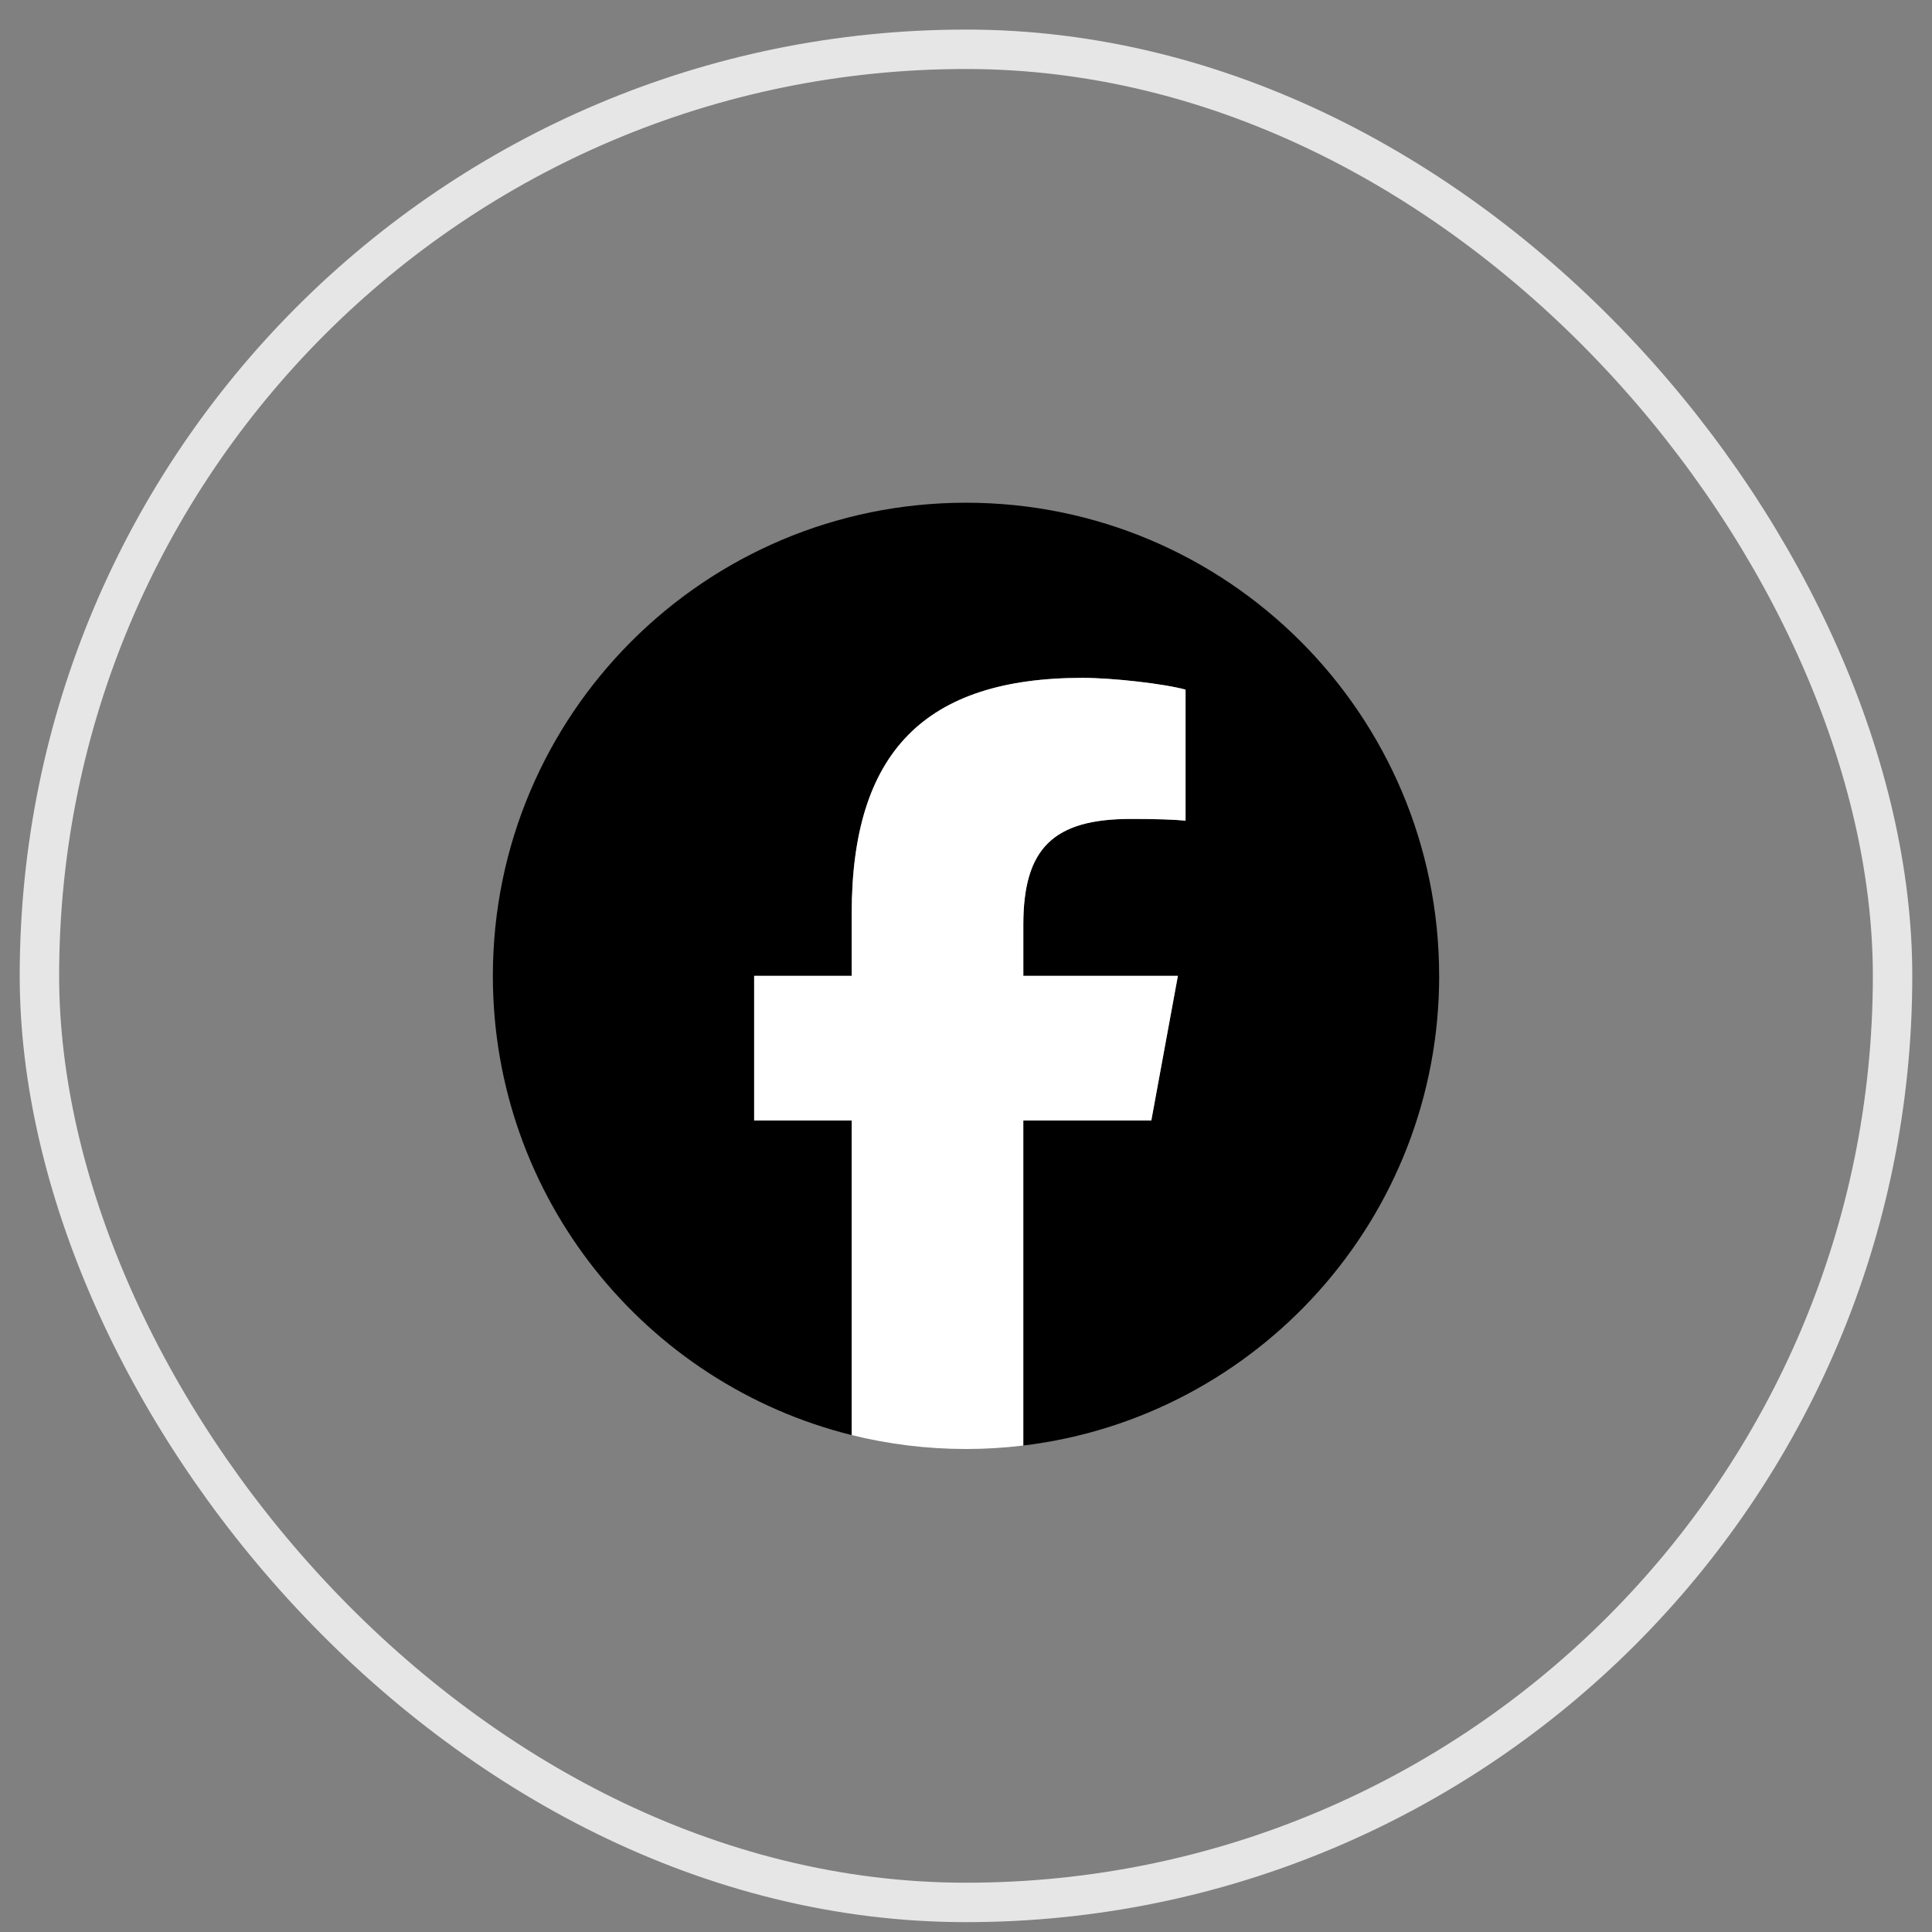
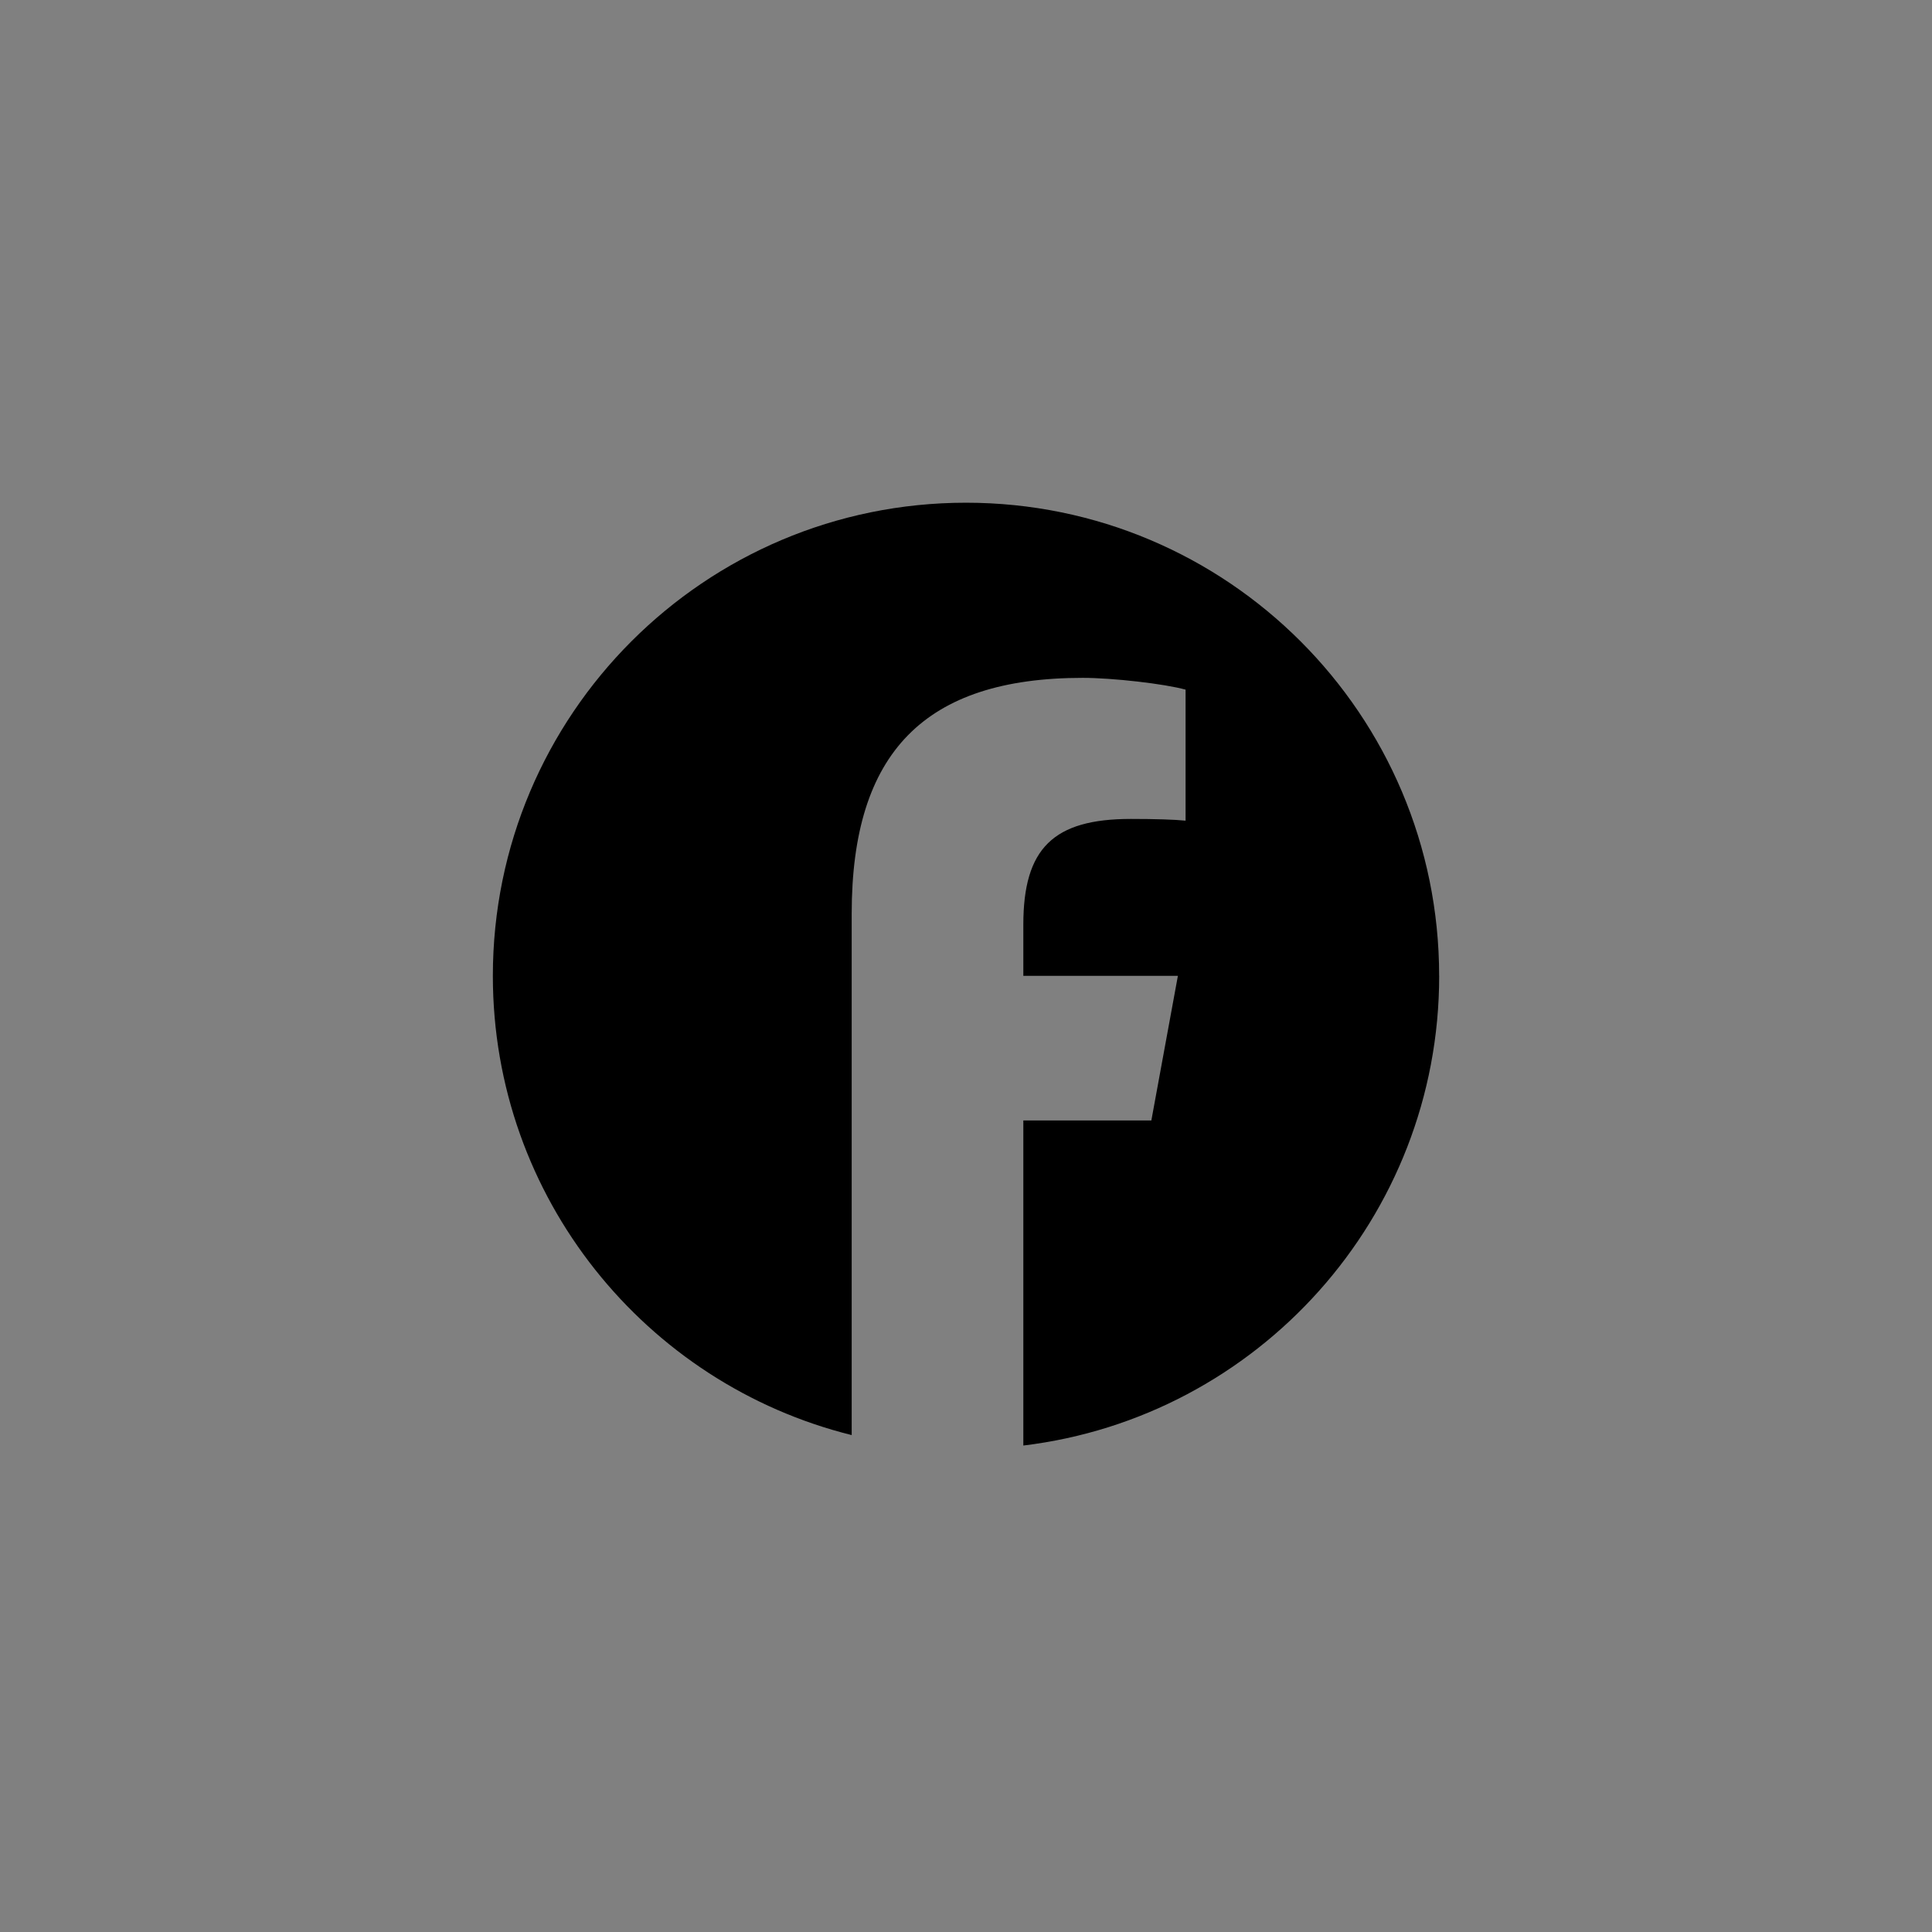
<svg xmlns="http://www.w3.org/2000/svg" width="49" height="49" viewBox="0 0 49 49" fill="none">
  <rect x="0" y="0" width="49" height="49" fill="#808080" stroke="none" />
-   <rect x="1" y="1.25" width="47" height="47" rx="23.5" stroke="#E6E6E6" />
  <g clip-path="url(#clip0_1695_4771)">
-     <path d="M36.5 24.75C36.5 18.123 31.127 12.75 24.5 12.75C17.873 12.75 12.5 18.123 12.5 24.75C12.5 30.378 16.375 35.1 21.601 36.397V28.417H19.127V24.75H21.601V23.17C21.601 19.085 23.45 17.192 27.46 17.192C28.22 17.192 29.532 17.342 30.069 17.491V20.814C29.785 20.785 29.293 20.77 28.682 20.77C26.715 20.77 25.954 21.515 25.954 23.453V24.75H29.874L29.201 28.417H25.954V36.662C31.896 35.945 36.501 30.885 36.501 24.75H36.5Z" fill="black" />
-     <path d="M29.2 28.417L29.874 24.75H25.954V23.453C25.954 21.515 26.714 20.77 28.682 20.77C29.293 20.77 29.785 20.785 30.068 20.814V17.491C29.531 17.341 28.22 17.192 27.459 17.192C23.449 17.192 21.601 19.085 21.601 23.17V24.75H19.127V28.417H21.601V36.397C22.529 36.627 23.5 36.75 24.5 36.75C24.992 36.75 25.477 36.72 25.953 36.662V28.417H29.2H29.2Z" fill="white" />
+     <path d="M36.5 24.75C36.5 18.123 31.127 12.75 24.5 12.75C17.873 12.75 12.5 18.123 12.5 24.75C12.5 30.378 16.375 35.1 21.601 36.397V28.417V24.75H21.601V23.17C21.601 19.085 23.45 17.192 27.46 17.192C28.22 17.192 29.532 17.342 30.069 17.491V20.814C29.785 20.785 29.293 20.77 28.682 20.77C26.715 20.77 25.954 21.515 25.954 23.453V24.75H29.874L29.201 28.417H25.954V36.662C31.896 35.945 36.501 30.885 36.501 24.75H36.5Z" fill="black" />
  </g>
  <defs>
    <clipPath id="clip0_1695_4771">
      <rect width="24" height="24" fill="white" transform="translate(12.5 12.75)" />
    </clipPath>
  </defs>
</svg>